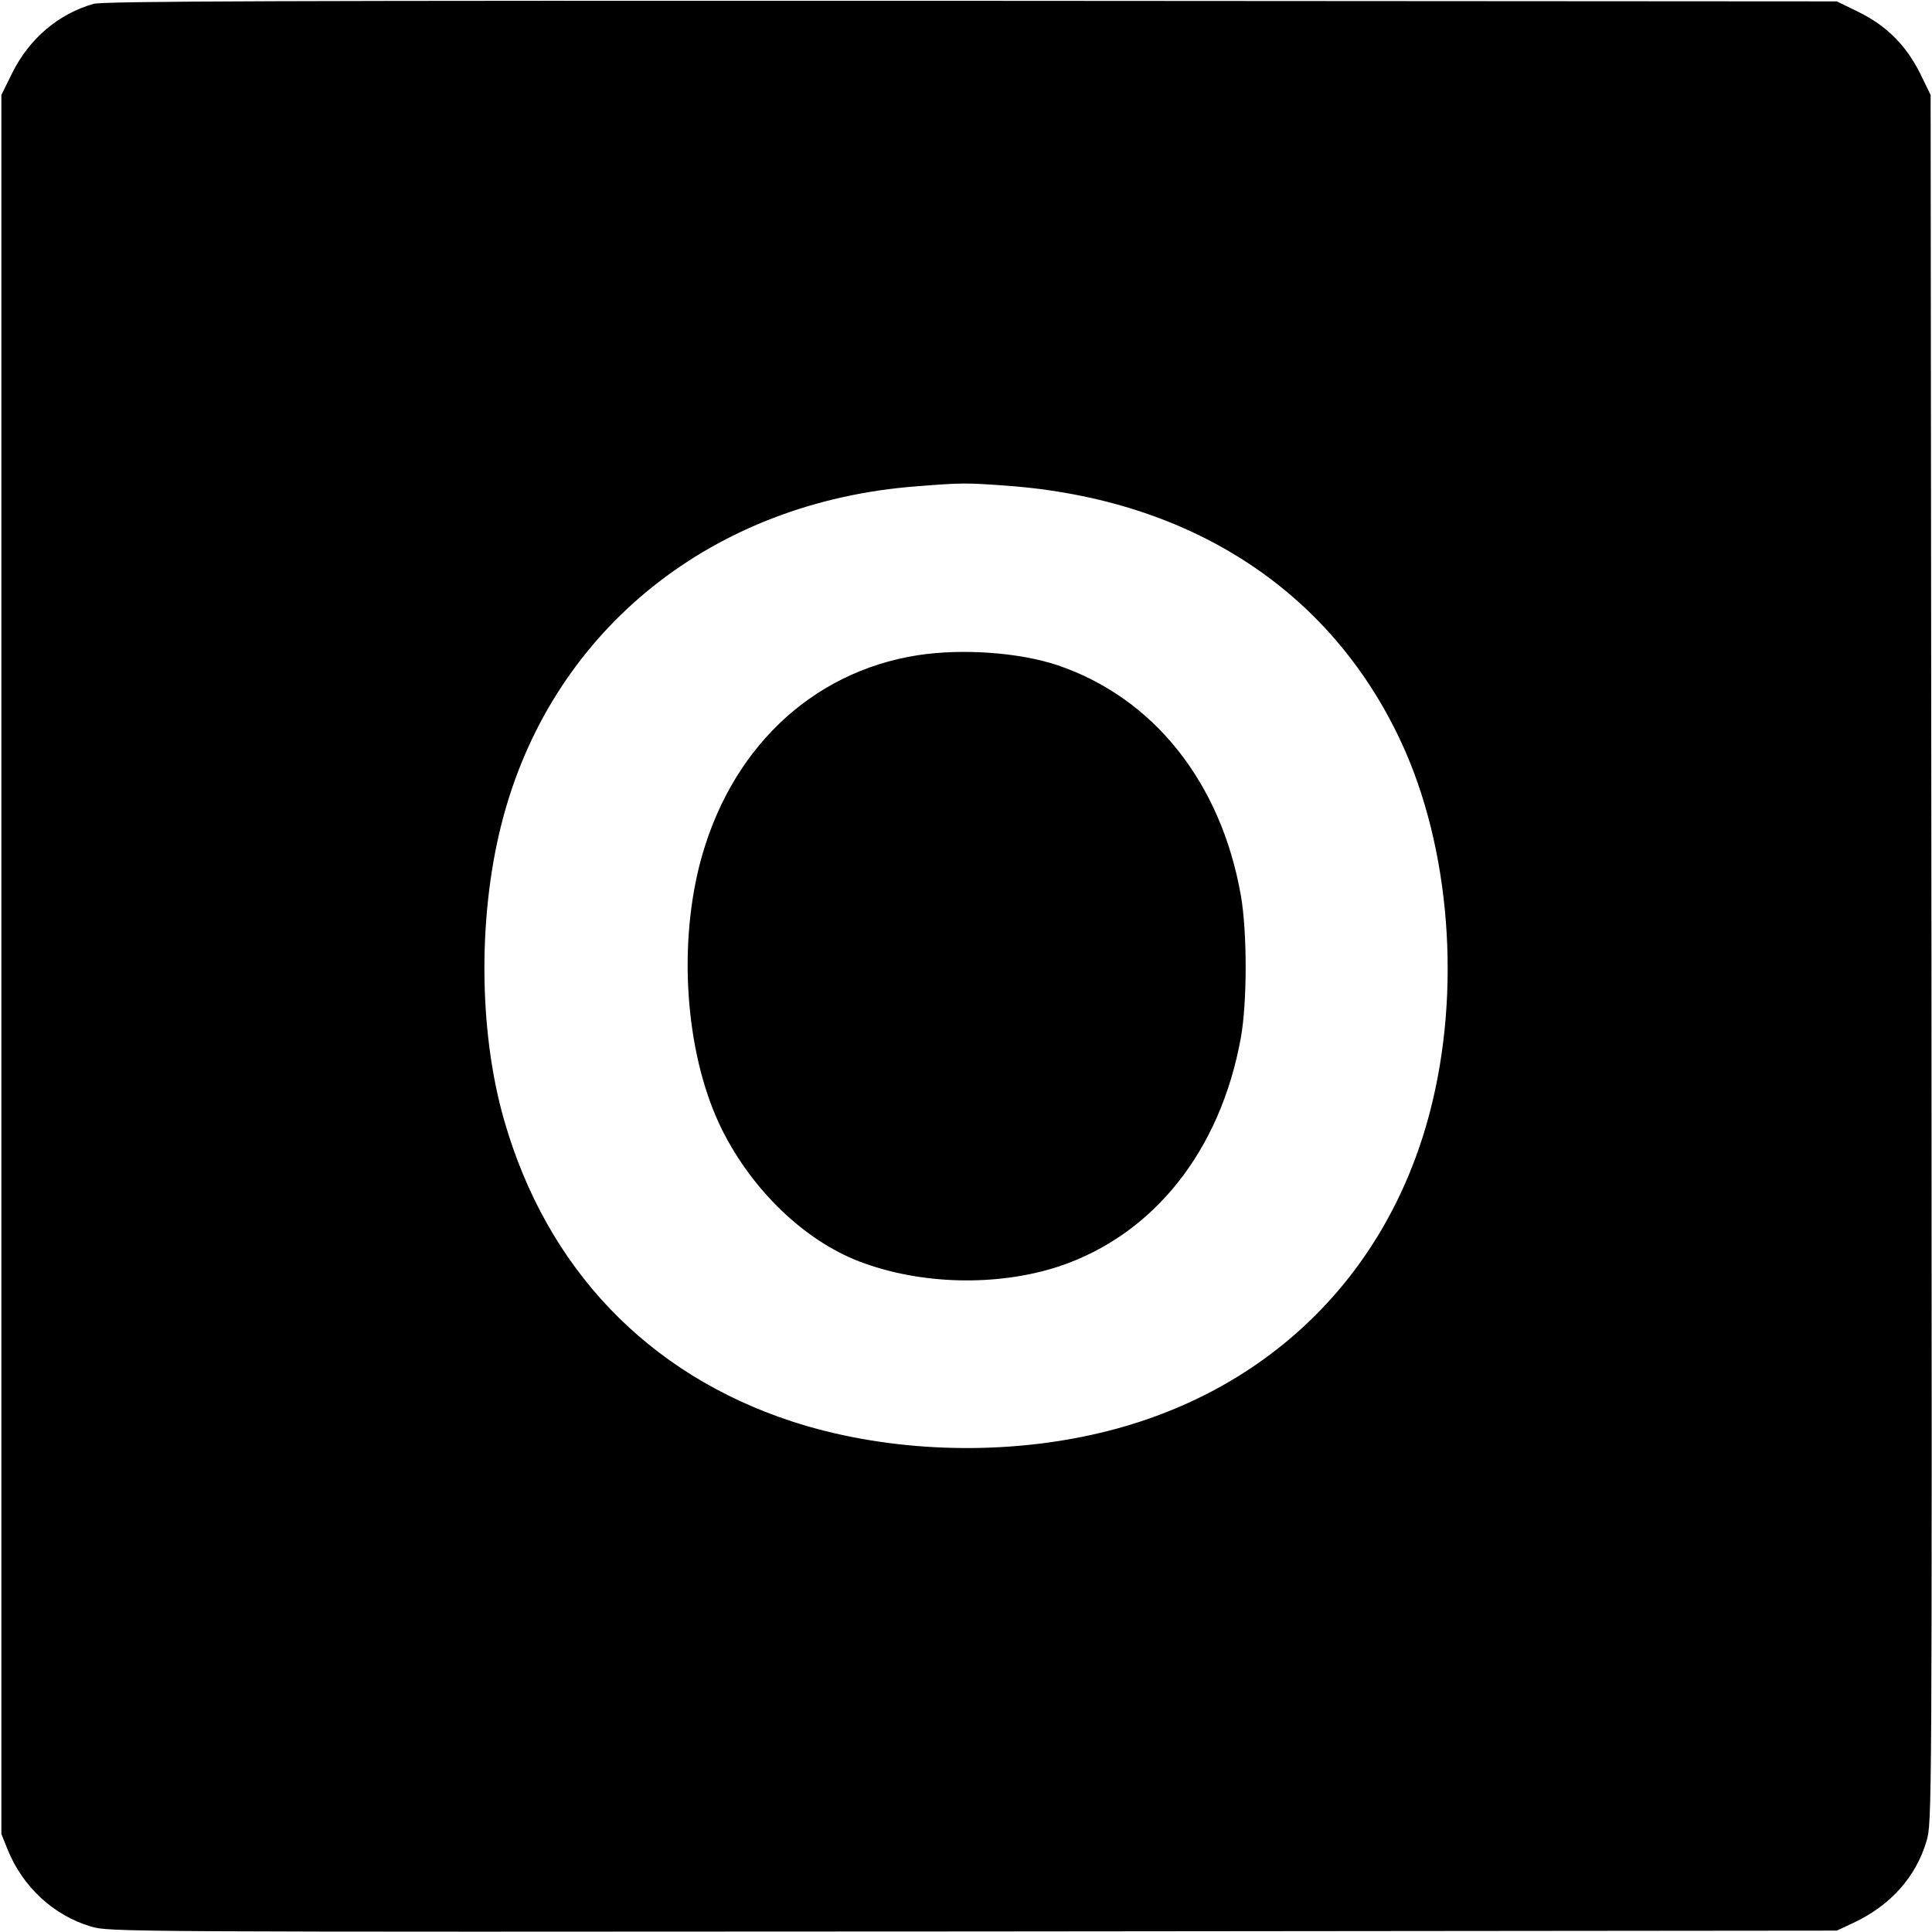
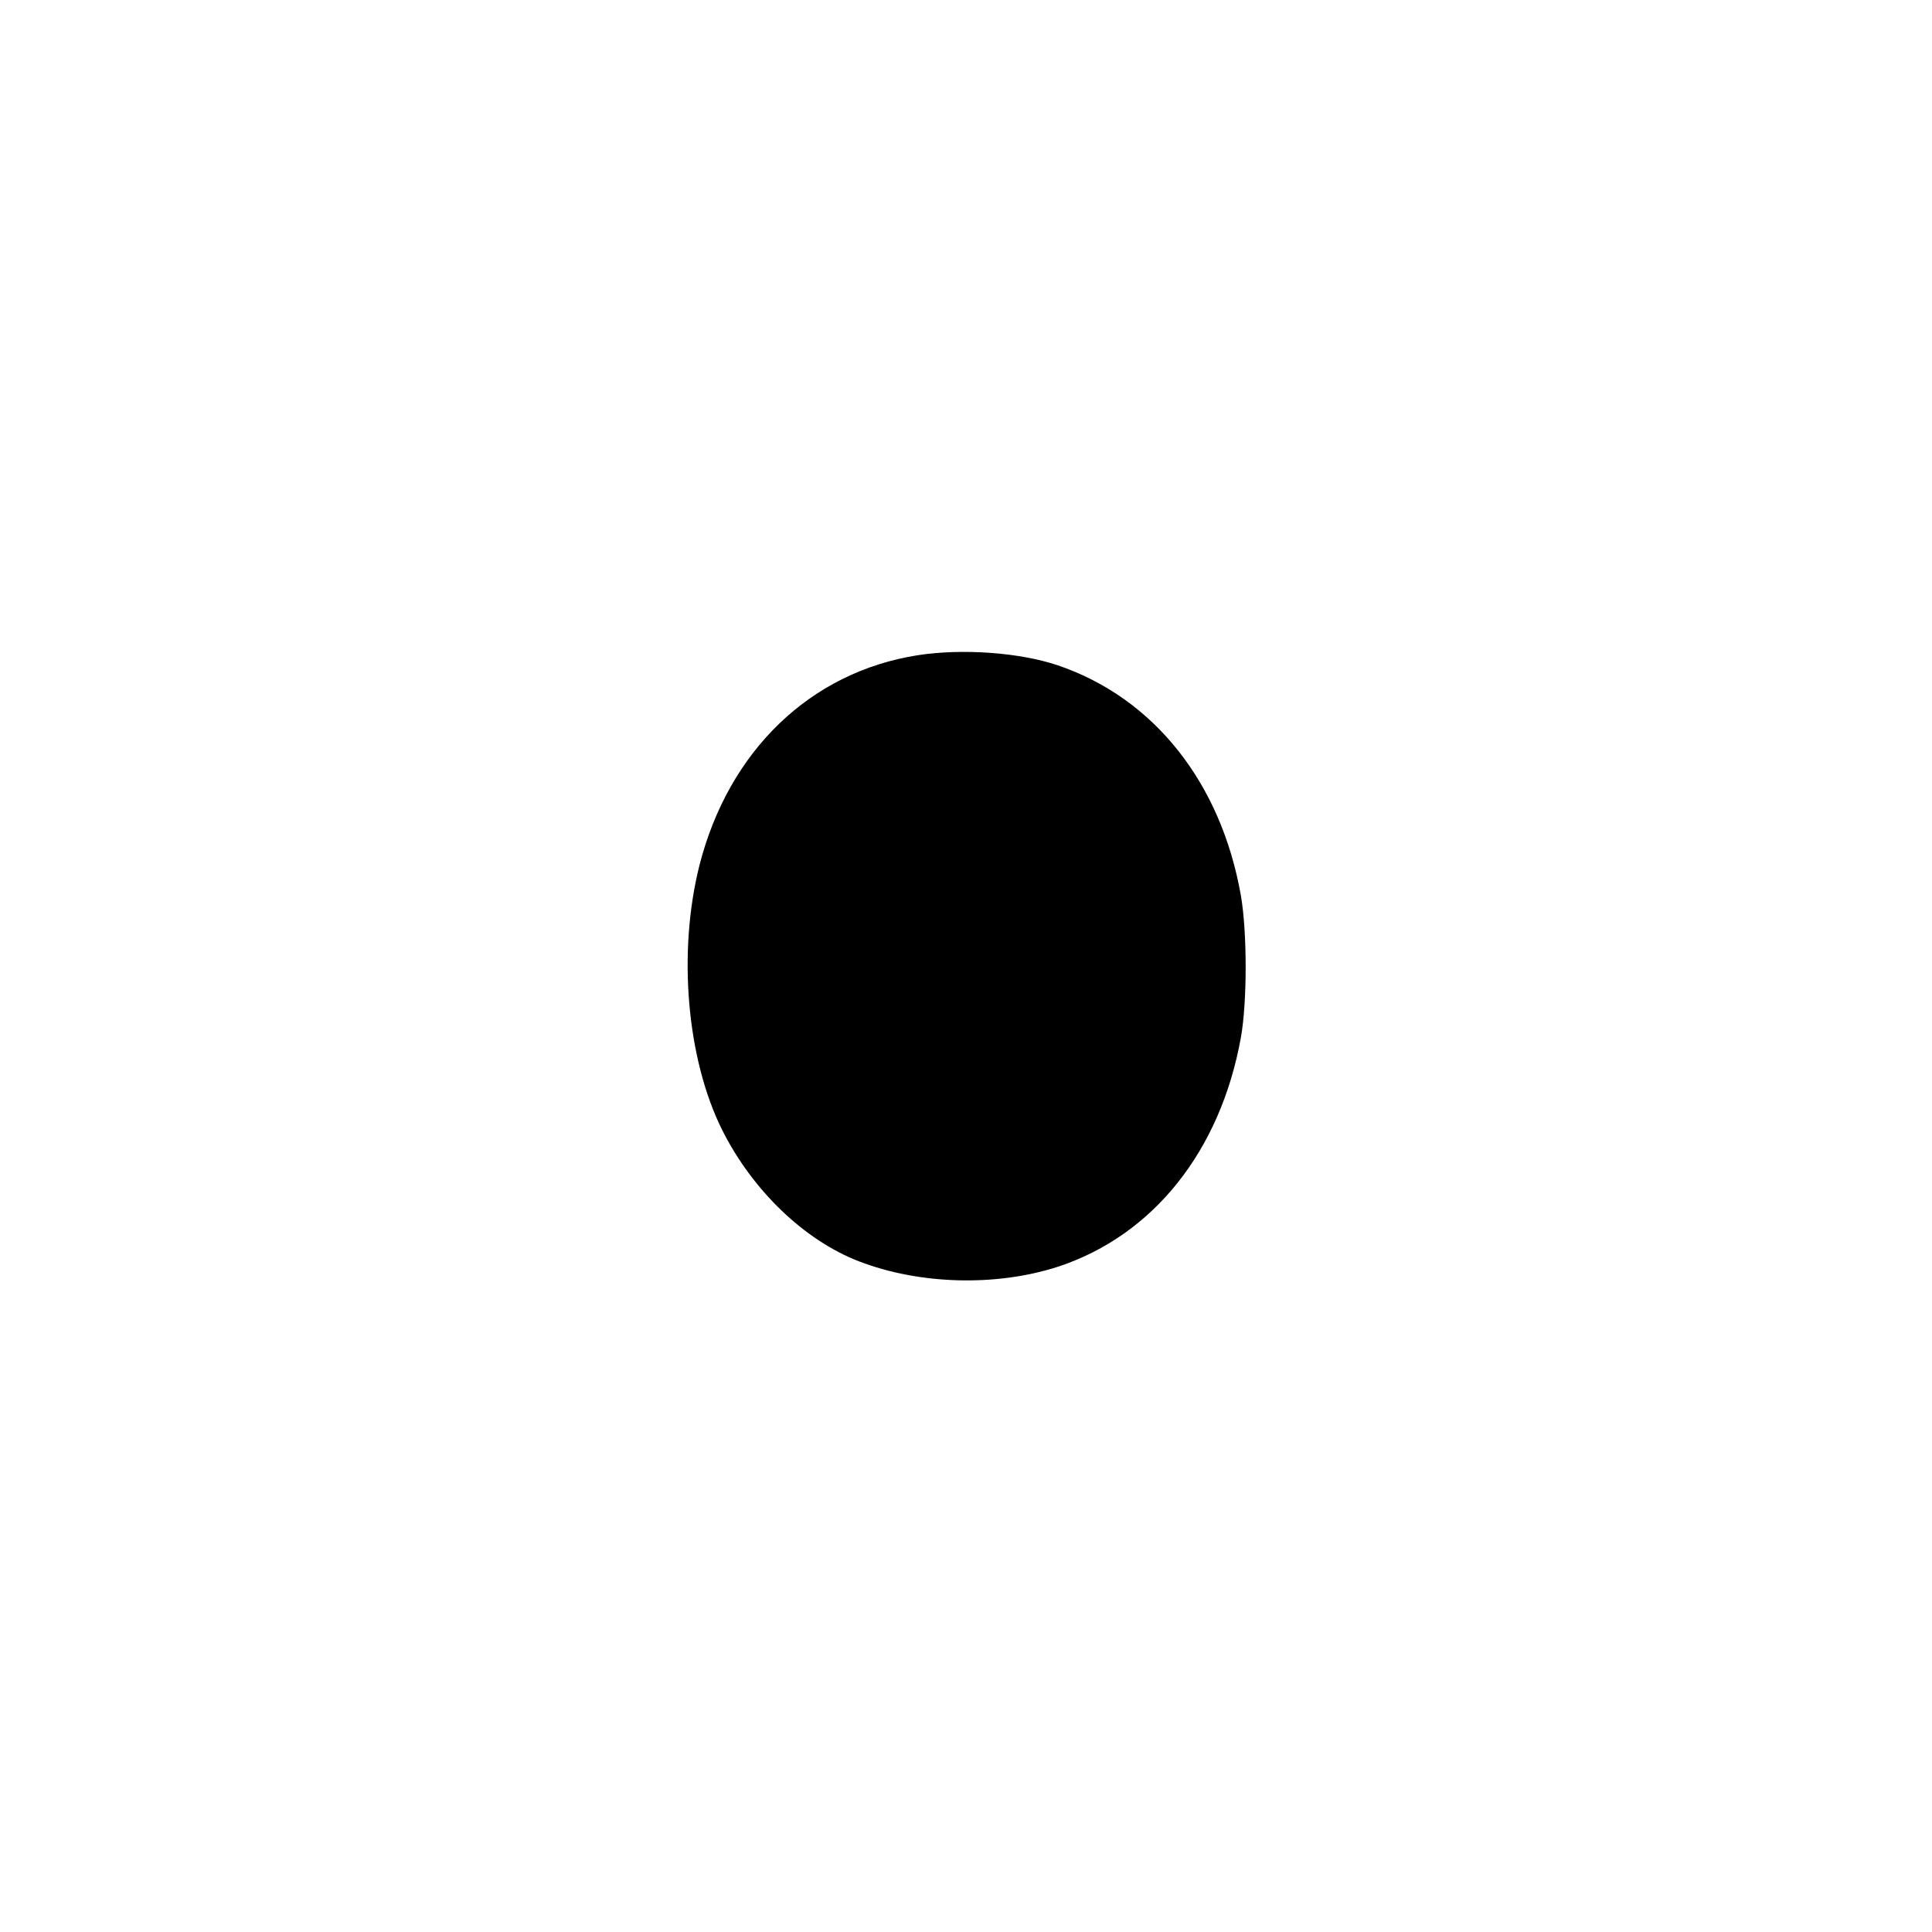
<svg xmlns="http://www.w3.org/2000/svg" version="1.0" width="700pt" height="700pt" viewBox="0 0 700 700" preserveAspectRatio="xMidYMid meet">
  <g transform="translate(0,700) scale(0.1,-0.1)" fill="#000000" stroke="none">
-     <path d="M339 6986 c-127 -36 -233 -126 -295 -251 l-39 -79 0 -3150 0 -3151 23 -57 c54 -134 166 -238 301 -278 66 -20 89 -20 3196 -18 l3130 3 60 28 c134 63 226 165 265 296 20 66 20 89 18 3197 l-3 3130 -38 78 c-51 102 -122 173 -224 223 l-78 38 -3135 2 c-2514 1 -3144 -1 -3181 -11z m3311 -1746 c663 -49 1169 -378 1425 -925 180 -384 221 -906 105 -1347 -161 -614 -622 -1045 -1255 -1173 -348 -71 -735 -50 -1056 55 -522 171 -888 554 -1042 1090 -95 329 -96 762 -2 1105 185 679 759 1137 1496 1193 164 13 179 13 329 2z" />
    <path d="M3325 4626 c-389 -61 -685 -346 -791 -762 -79 -315 -46 -701 83 -959 110 -219 298 -399 495 -475 221 -85 499 -92 723 -19 344 114 587 419 661 830 23 129 23 381 0 514 -72 410 -316 717 -665 835 -138 46 -344 61 -506 36z" />
  </g>
</svg>